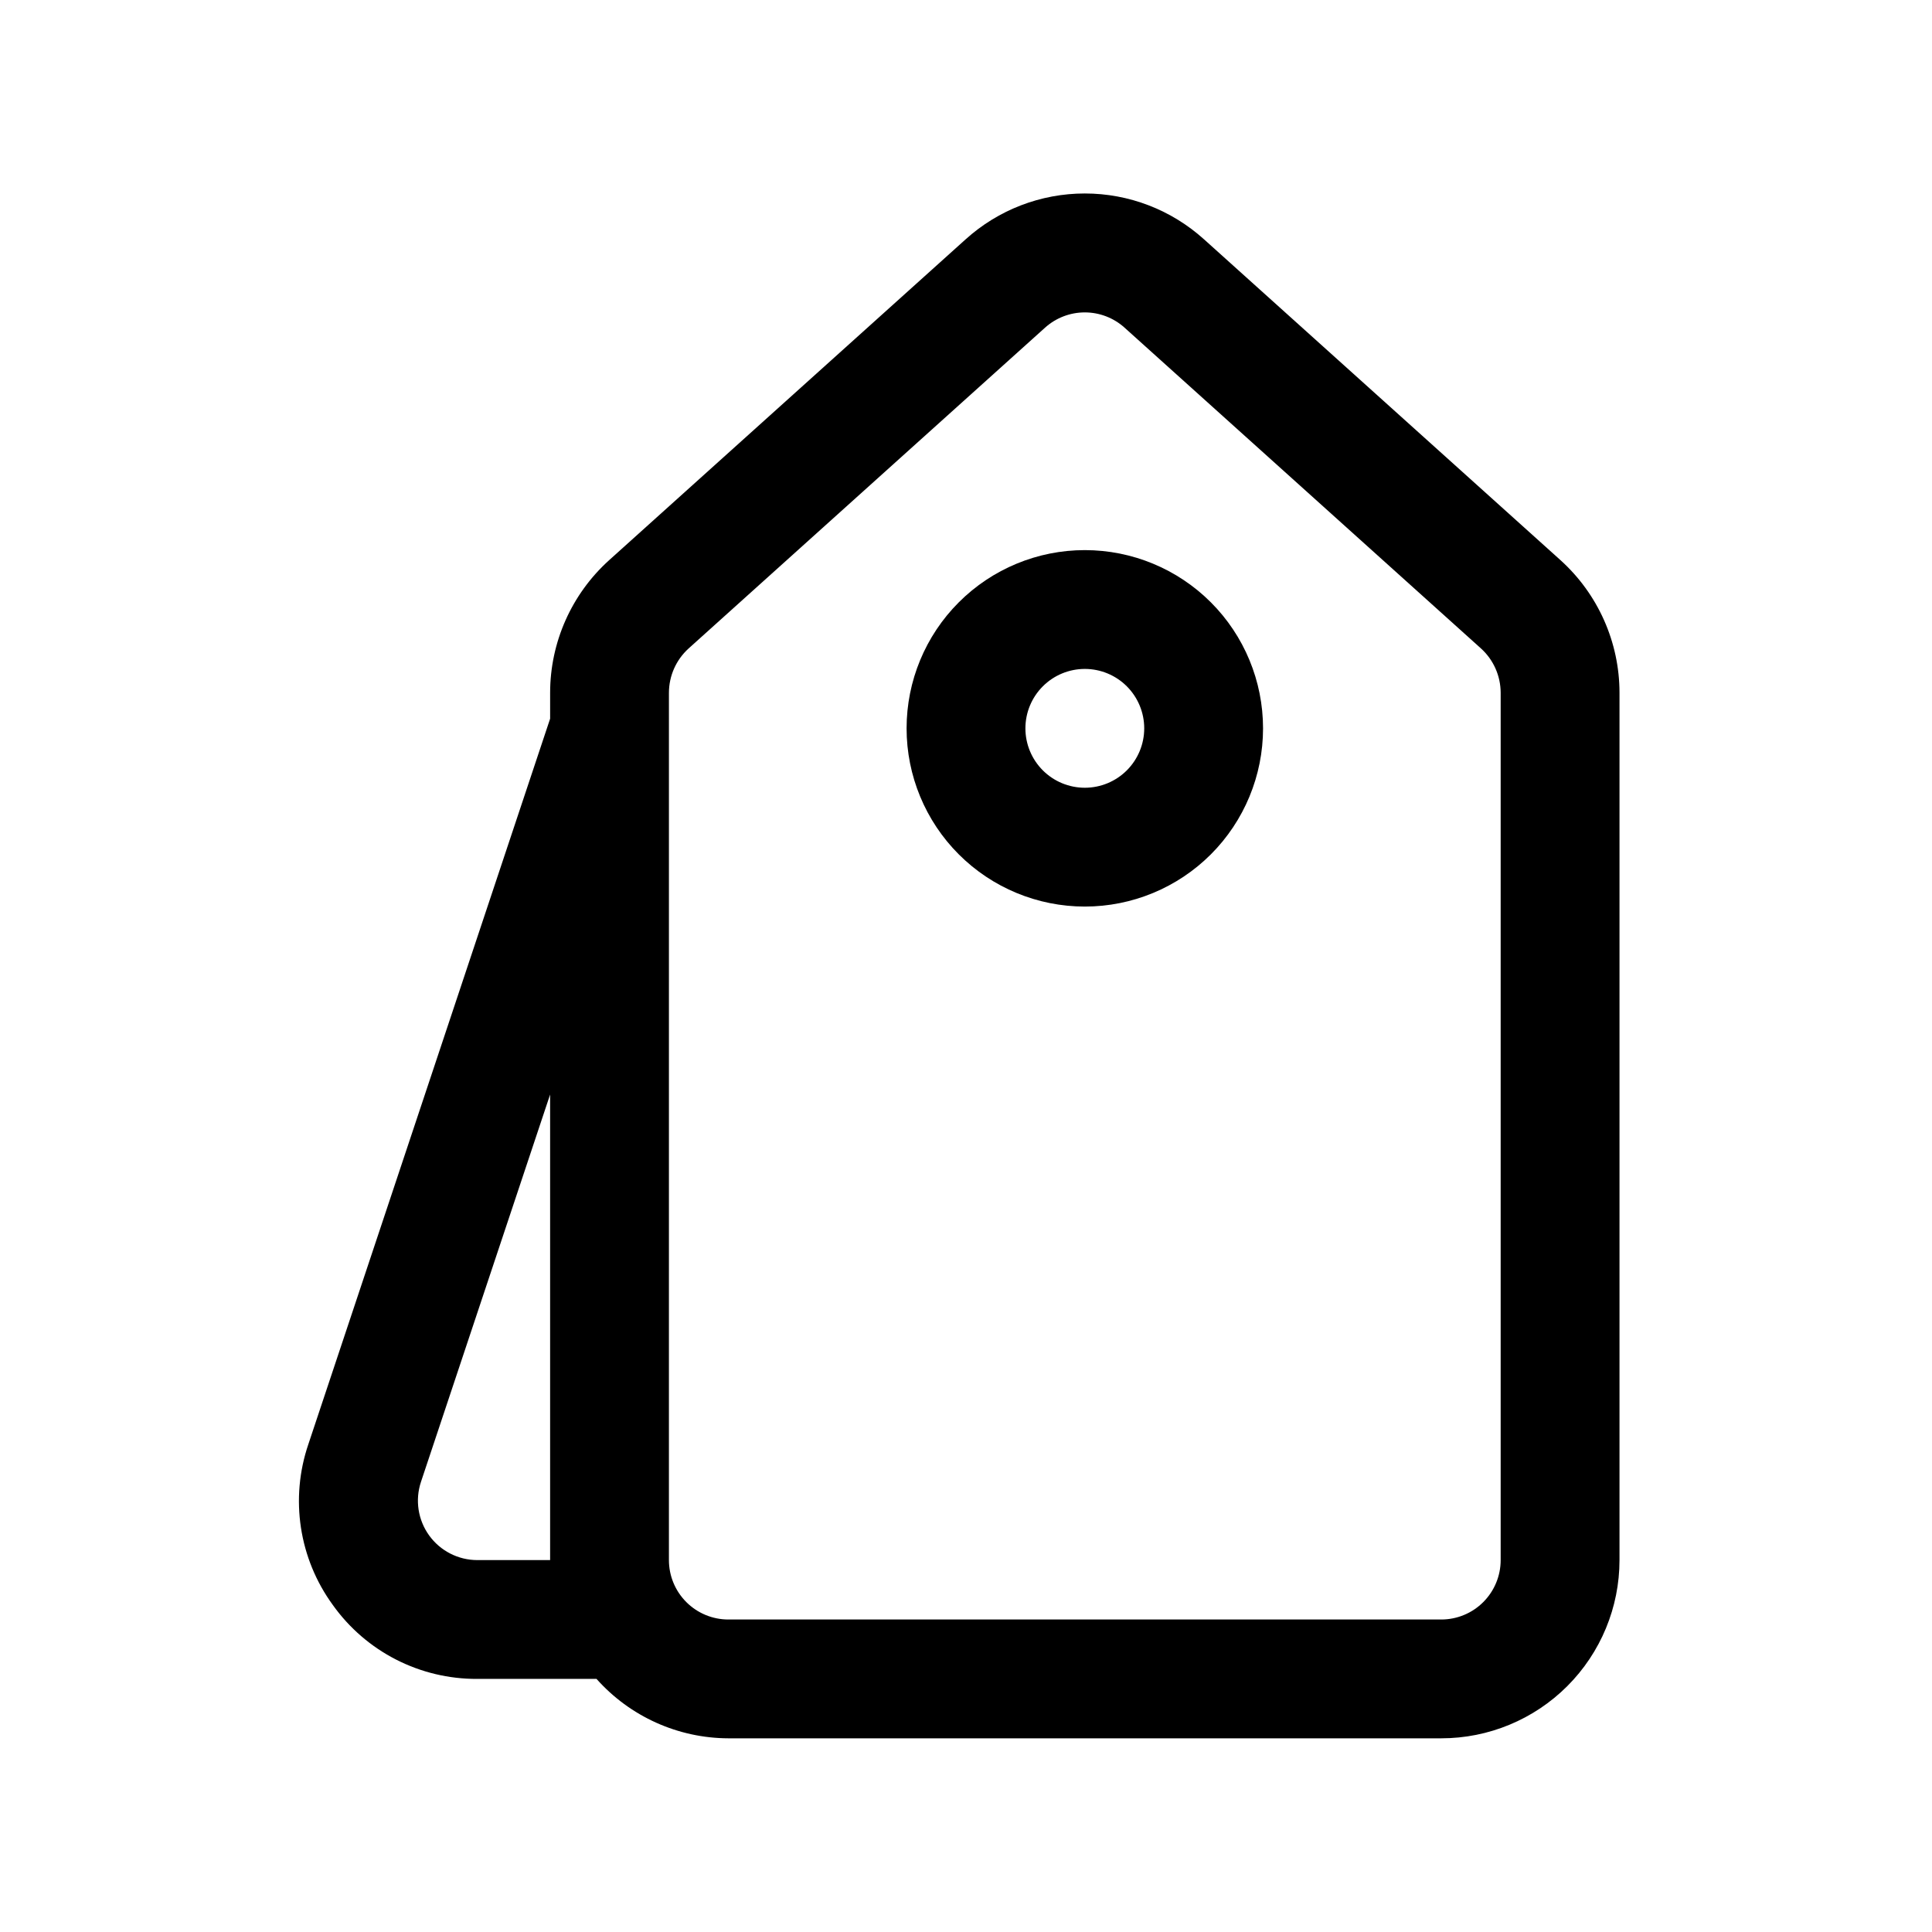
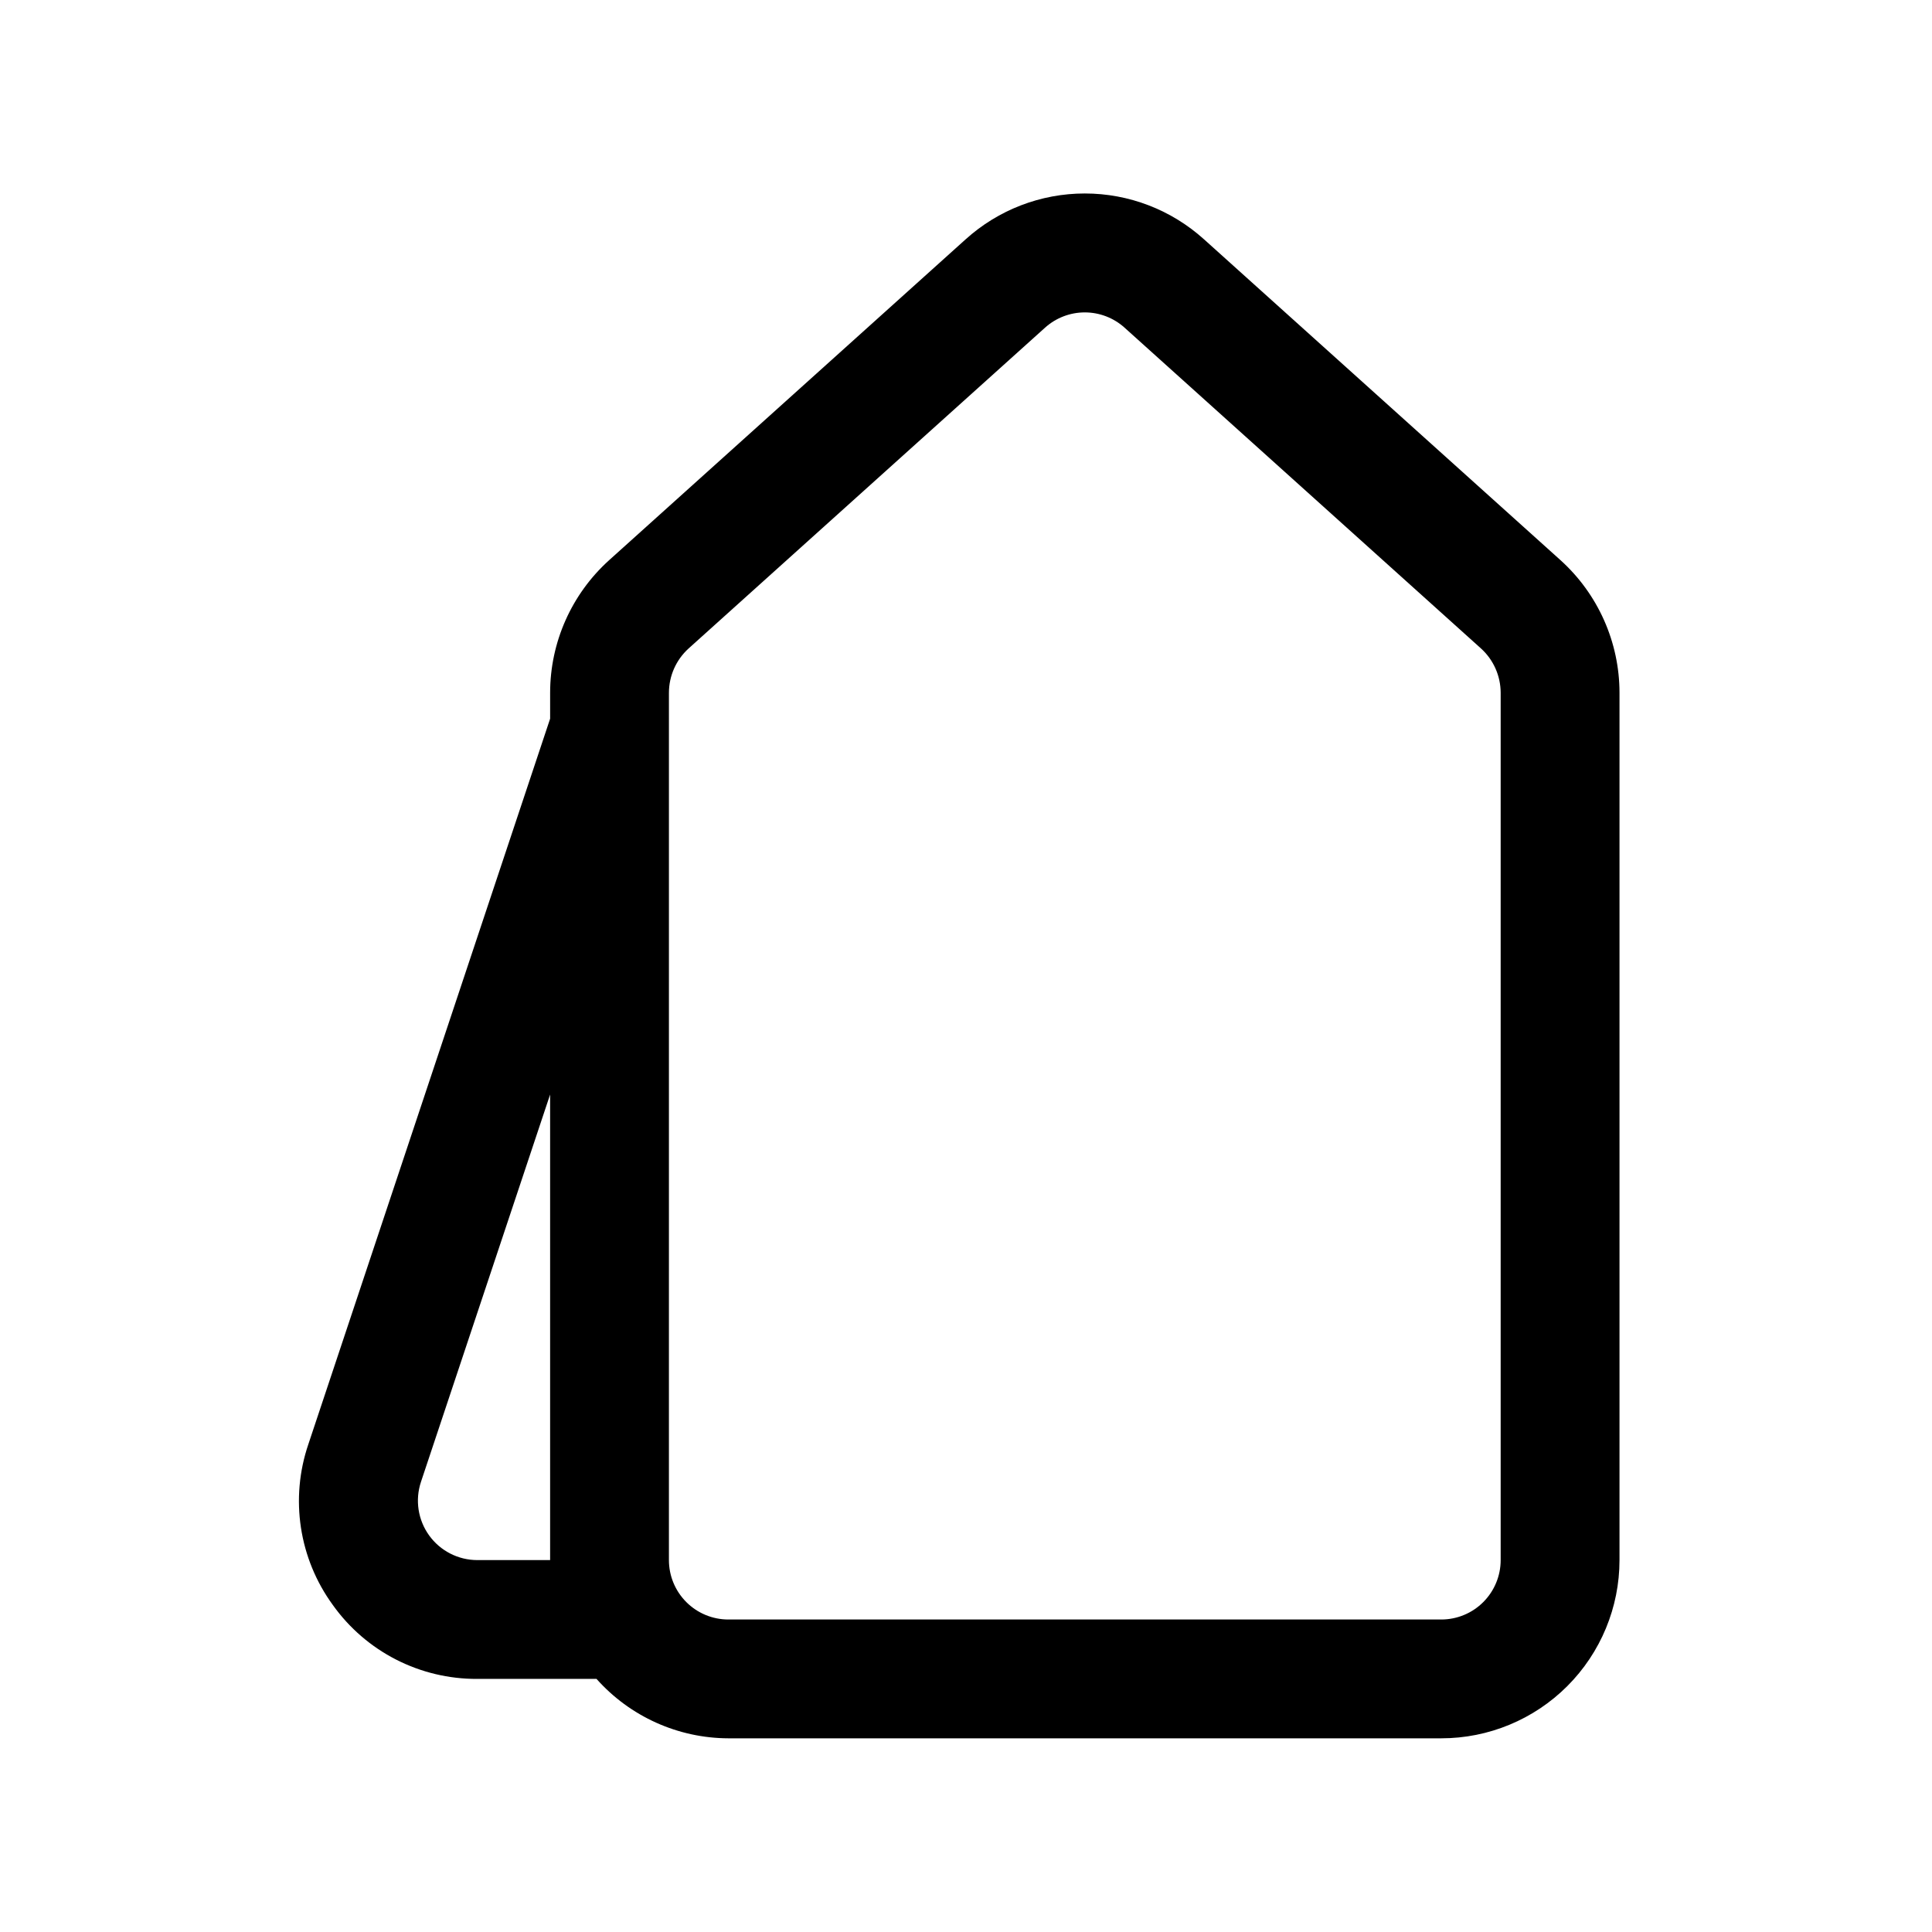
<svg xmlns="http://www.w3.org/2000/svg" fill="#000000" width="800px" height="800px" version="1.1" viewBox="144 144 512 512">
  <g>
    <path d="m232.18 569.31c8.816 12.383 23.105 19.699 38.305 19.617h31.598c8.879 9.973 21.582 15.699 34.938 15.746h188.93c12.527 0 24.543-4.977 33.398-13.836 8.859-8.855 13.836-20.871 13.836-33.398v-229.86c-0.012-13.391-5.691-26.152-15.633-35.125l-94.465-85.02v0.004c-8.664-7.832-19.922-12.164-31.598-12.164-11.68 0-22.938 4.332-31.602 12.164l-94.465 85.02 0.004-0.004c-9.945 8.973-15.629 21.734-15.637 35.125v6.879l-64.078 192.3c-4.898 14.395-2.484 30.27 6.473 42.555zm89.094-241.73c0.008-4.469 1.902-8.727 5.211-11.727l94.465-85.02c2.891-2.602 6.644-4.043 10.535-4.043 3.887 0 7.641 1.441 10.531 4.043l94.465 85.02c3.309 3 5.199 7.258 5.211 11.727v229.86c0 4.176-1.66 8.18-4.613 11.133-2.949 2.953-6.957 4.613-11.133 4.613h-188.93c-4.176 0-8.18-1.66-11.133-4.613-2.953-2.953-4.613-6.957-4.613-11.133zm-65.715 209.14 34.227-102.66v123.38h-19.301c-5.059-0.004-9.805-2.438-12.762-6.539-2.957-4.106-3.762-9.379-2.164-14.18z" />
-     <path d="m431.49 384.25c12.523 0 24.539-4.977 33.398-13.832 8.855-8.859 13.832-20.871 13.832-33.398 0-12.527-4.977-24.543-13.832-33.398-8.859-8.859-20.875-13.836-33.398-13.836-12.527 0-24.543 4.977-33.398 13.836-8.859 8.855-13.836 20.871-13.836 33.398 0 12.527 4.977 24.539 13.836 33.398 8.855 8.855 20.871 13.832 33.398 13.832zm0-62.977c4.176 0 8.18 1.66 11.133 4.613 2.949 2.953 4.609 6.957 4.609 11.133 0 4.176-1.66 8.18-4.609 11.133-2.953 2.953-6.957 4.609-11.133 4.609s-8.184-1.656-11.133-4.609c-2.953-2.953-4.613-6.957-4.613-11.133 0-4.176 1.66-8.18 4.613-11.133 2.949-2.953 6.957-4.613 11.133-4.613z" />
  </g>
</svg>